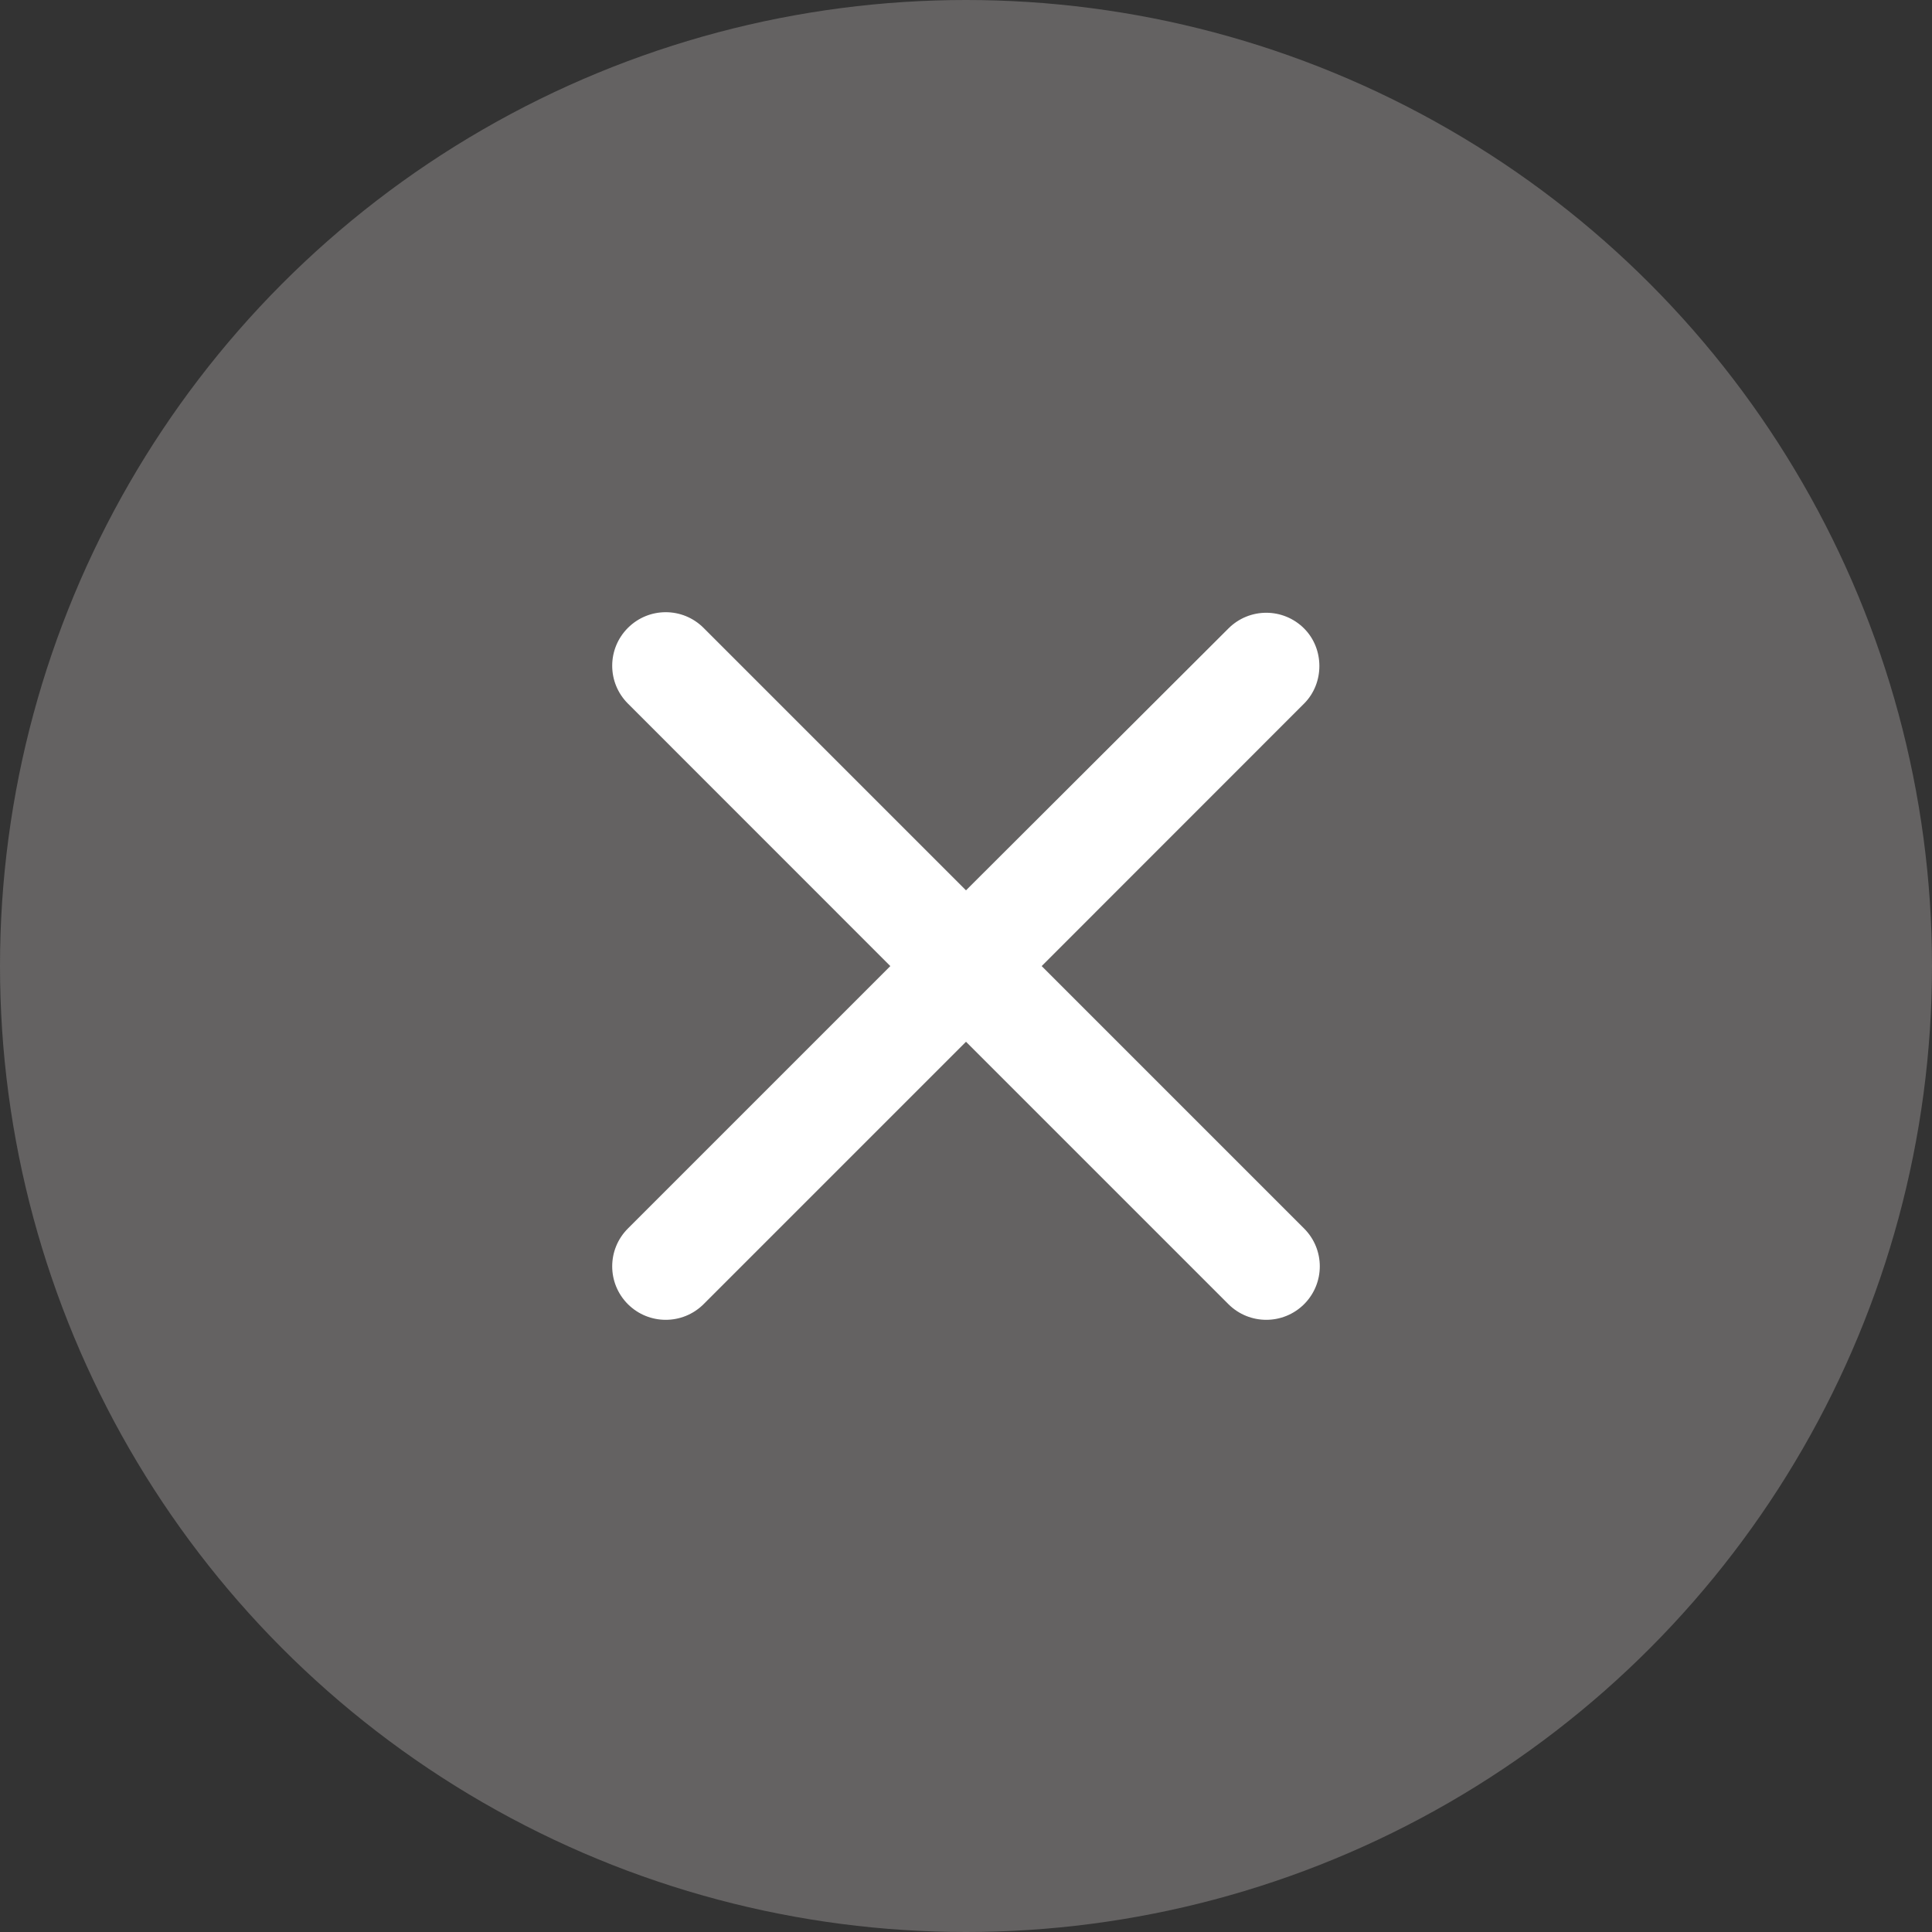
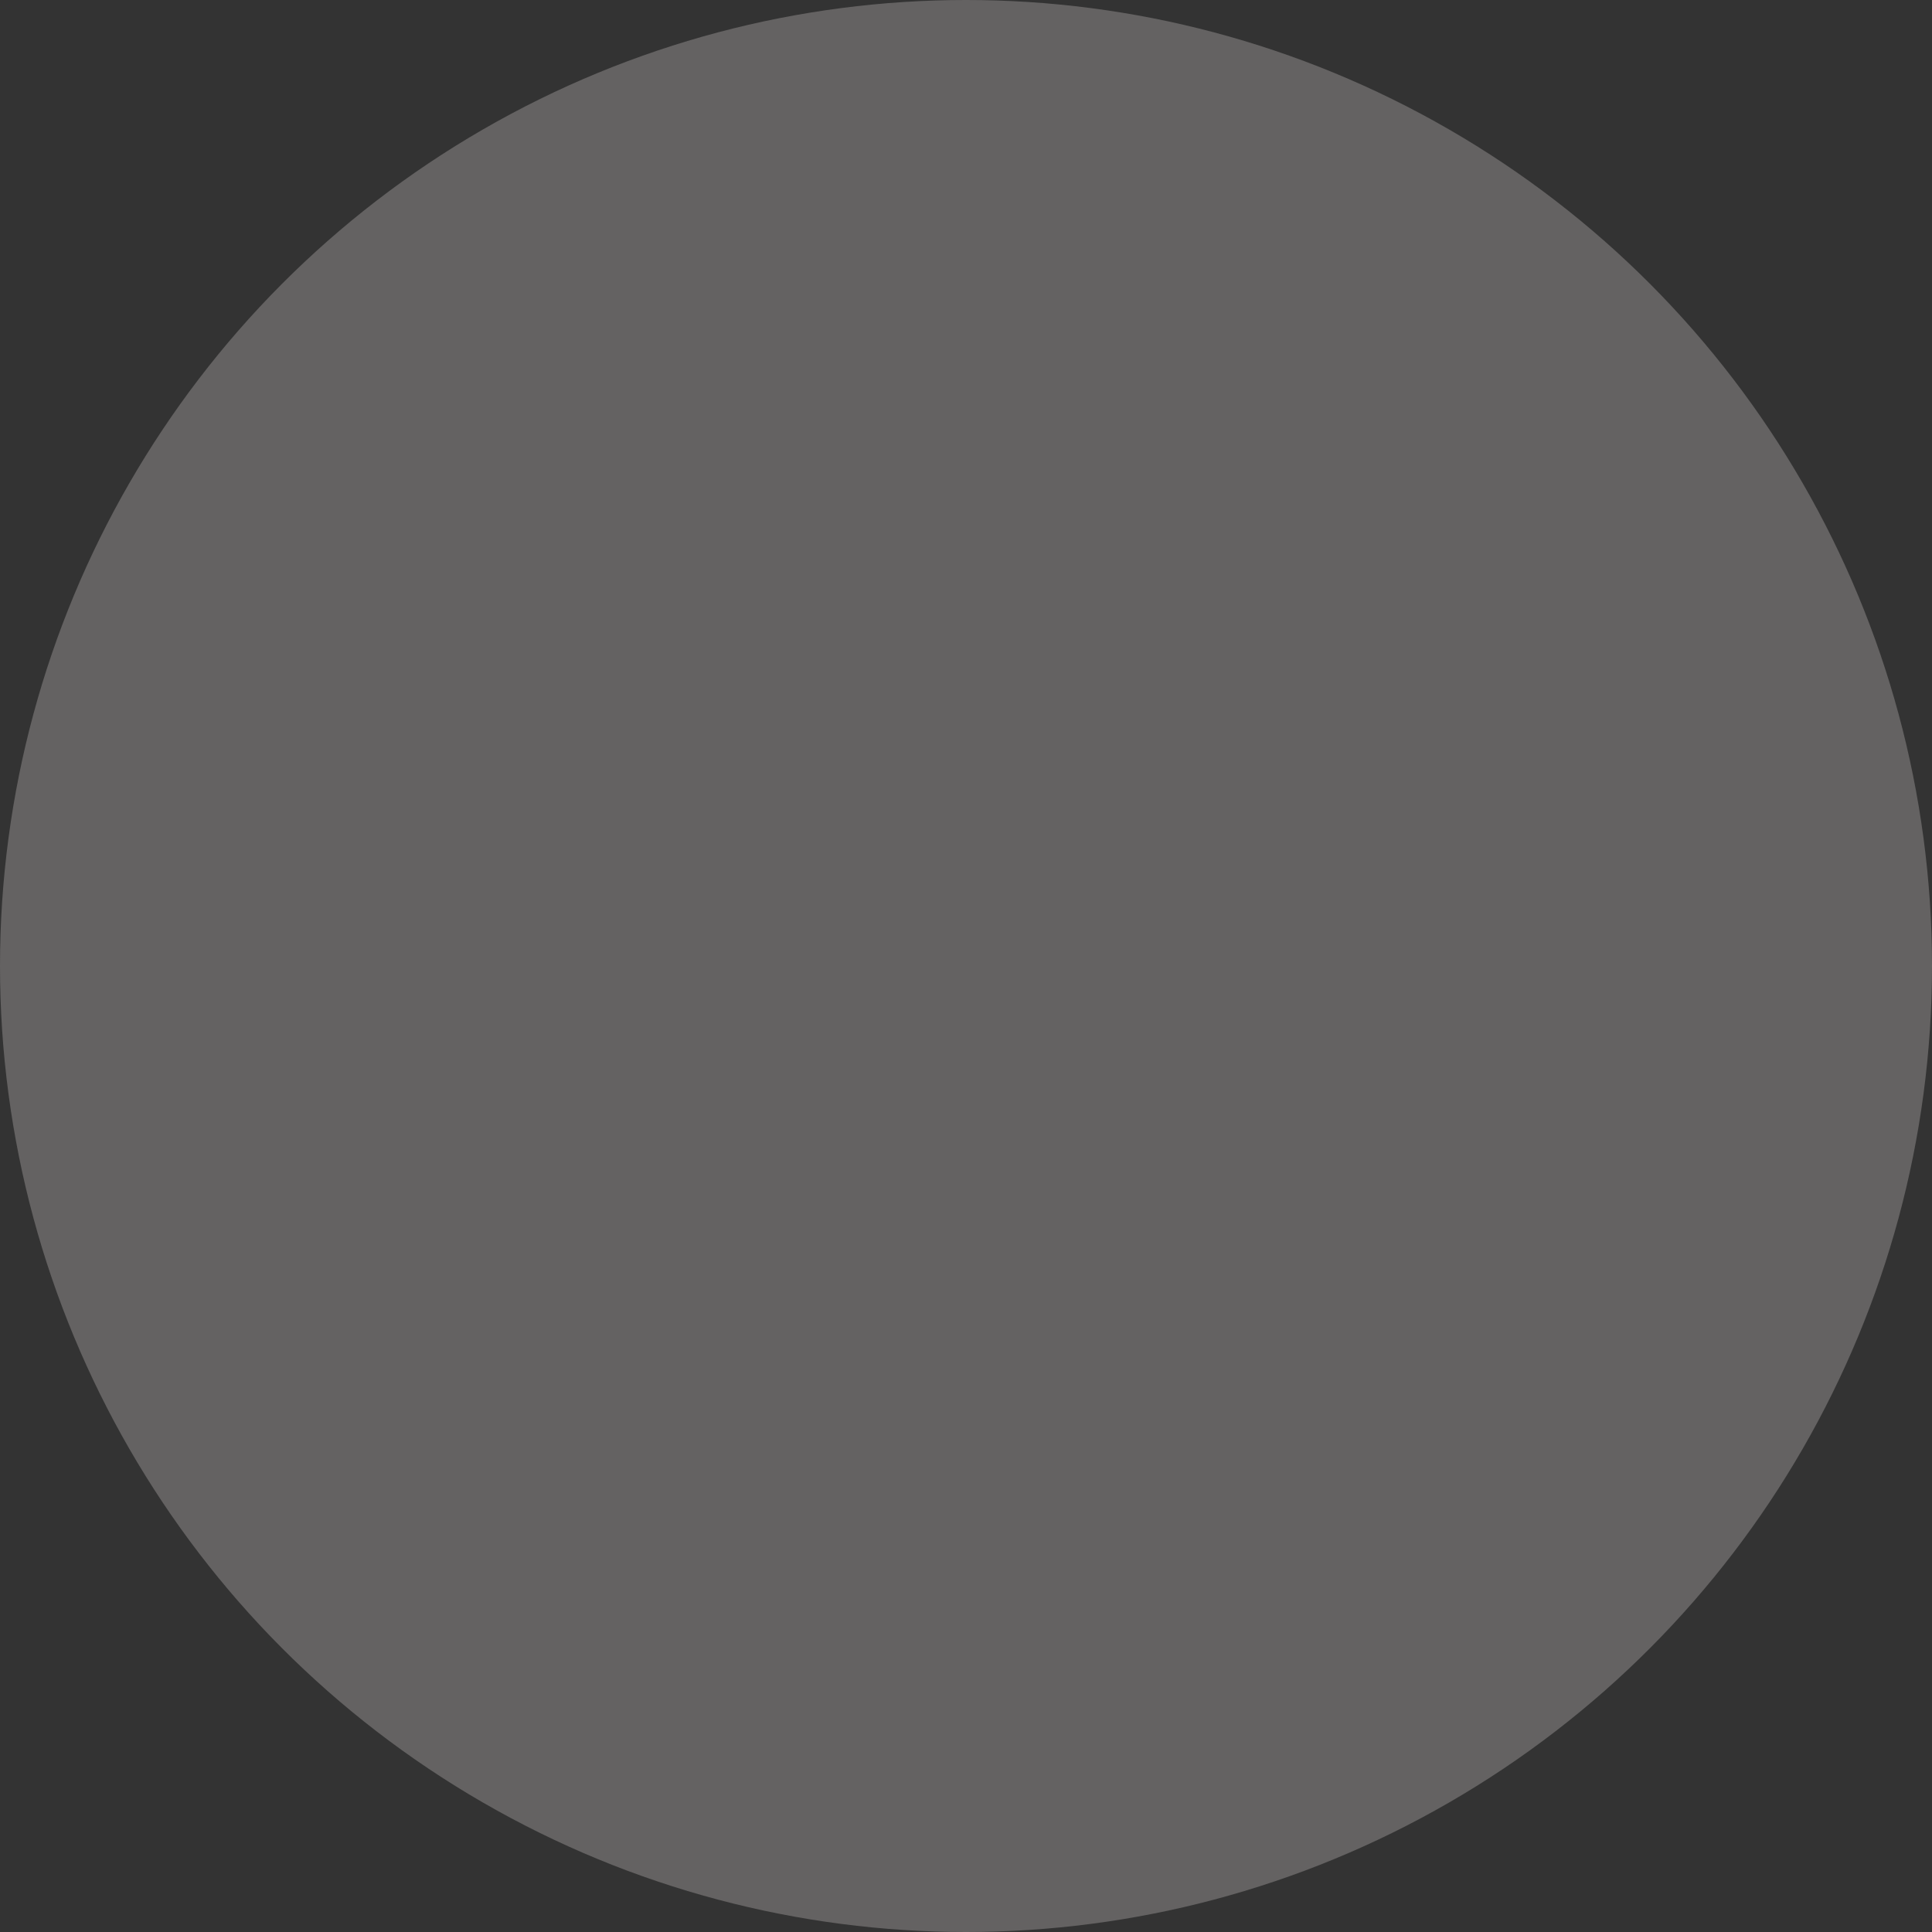
<svg xmlns="http://www.w3.org/2000/svg" width="24" height="24" viewBox="0 0 24 24" fill="none">
  <rect x="0" y="0" width="24" height="24" fill="#333333" stroke="none" />
  <circle cx="12" cy="12" r="12" fill="#747171" fill-opacity="0.75" />
  <g clip-path="url(#clip0_11141_77238)">
-     <path d="M16.2 7.807C15.94 7.547 15.52 7.547 15.26 7.807L12 11.06L8.74 7.8C8.48 7.54 8.06 7.54 7.8 7.8C7.54 8.06 7.54 8.48 7.8 8.74L11.06 12.001L7.8 15.261C7.54 15.521 7.54 15.941 7.8 16.201C8.06 16.46 8.48 16.46 8.74 16.201L12 12.941L15.26 16.201C15.52 16.46 15.94 16.46 16.2 16.201C16.46 15.941 16.46 15.521 16.2 15.261L12.94 12.001L16.2 8.74C16.453 8.487 16.453 8.06 16.2 7.807V7.807Z" fill="white" />
-   </g>
+     </g>
  <defs>
    <clipPath id="clip0_11141_77238">
      <rect width="16" height="16" fill="white" transform="translate(4 4)" />
    </clipPath>
  </defs>
</svg>